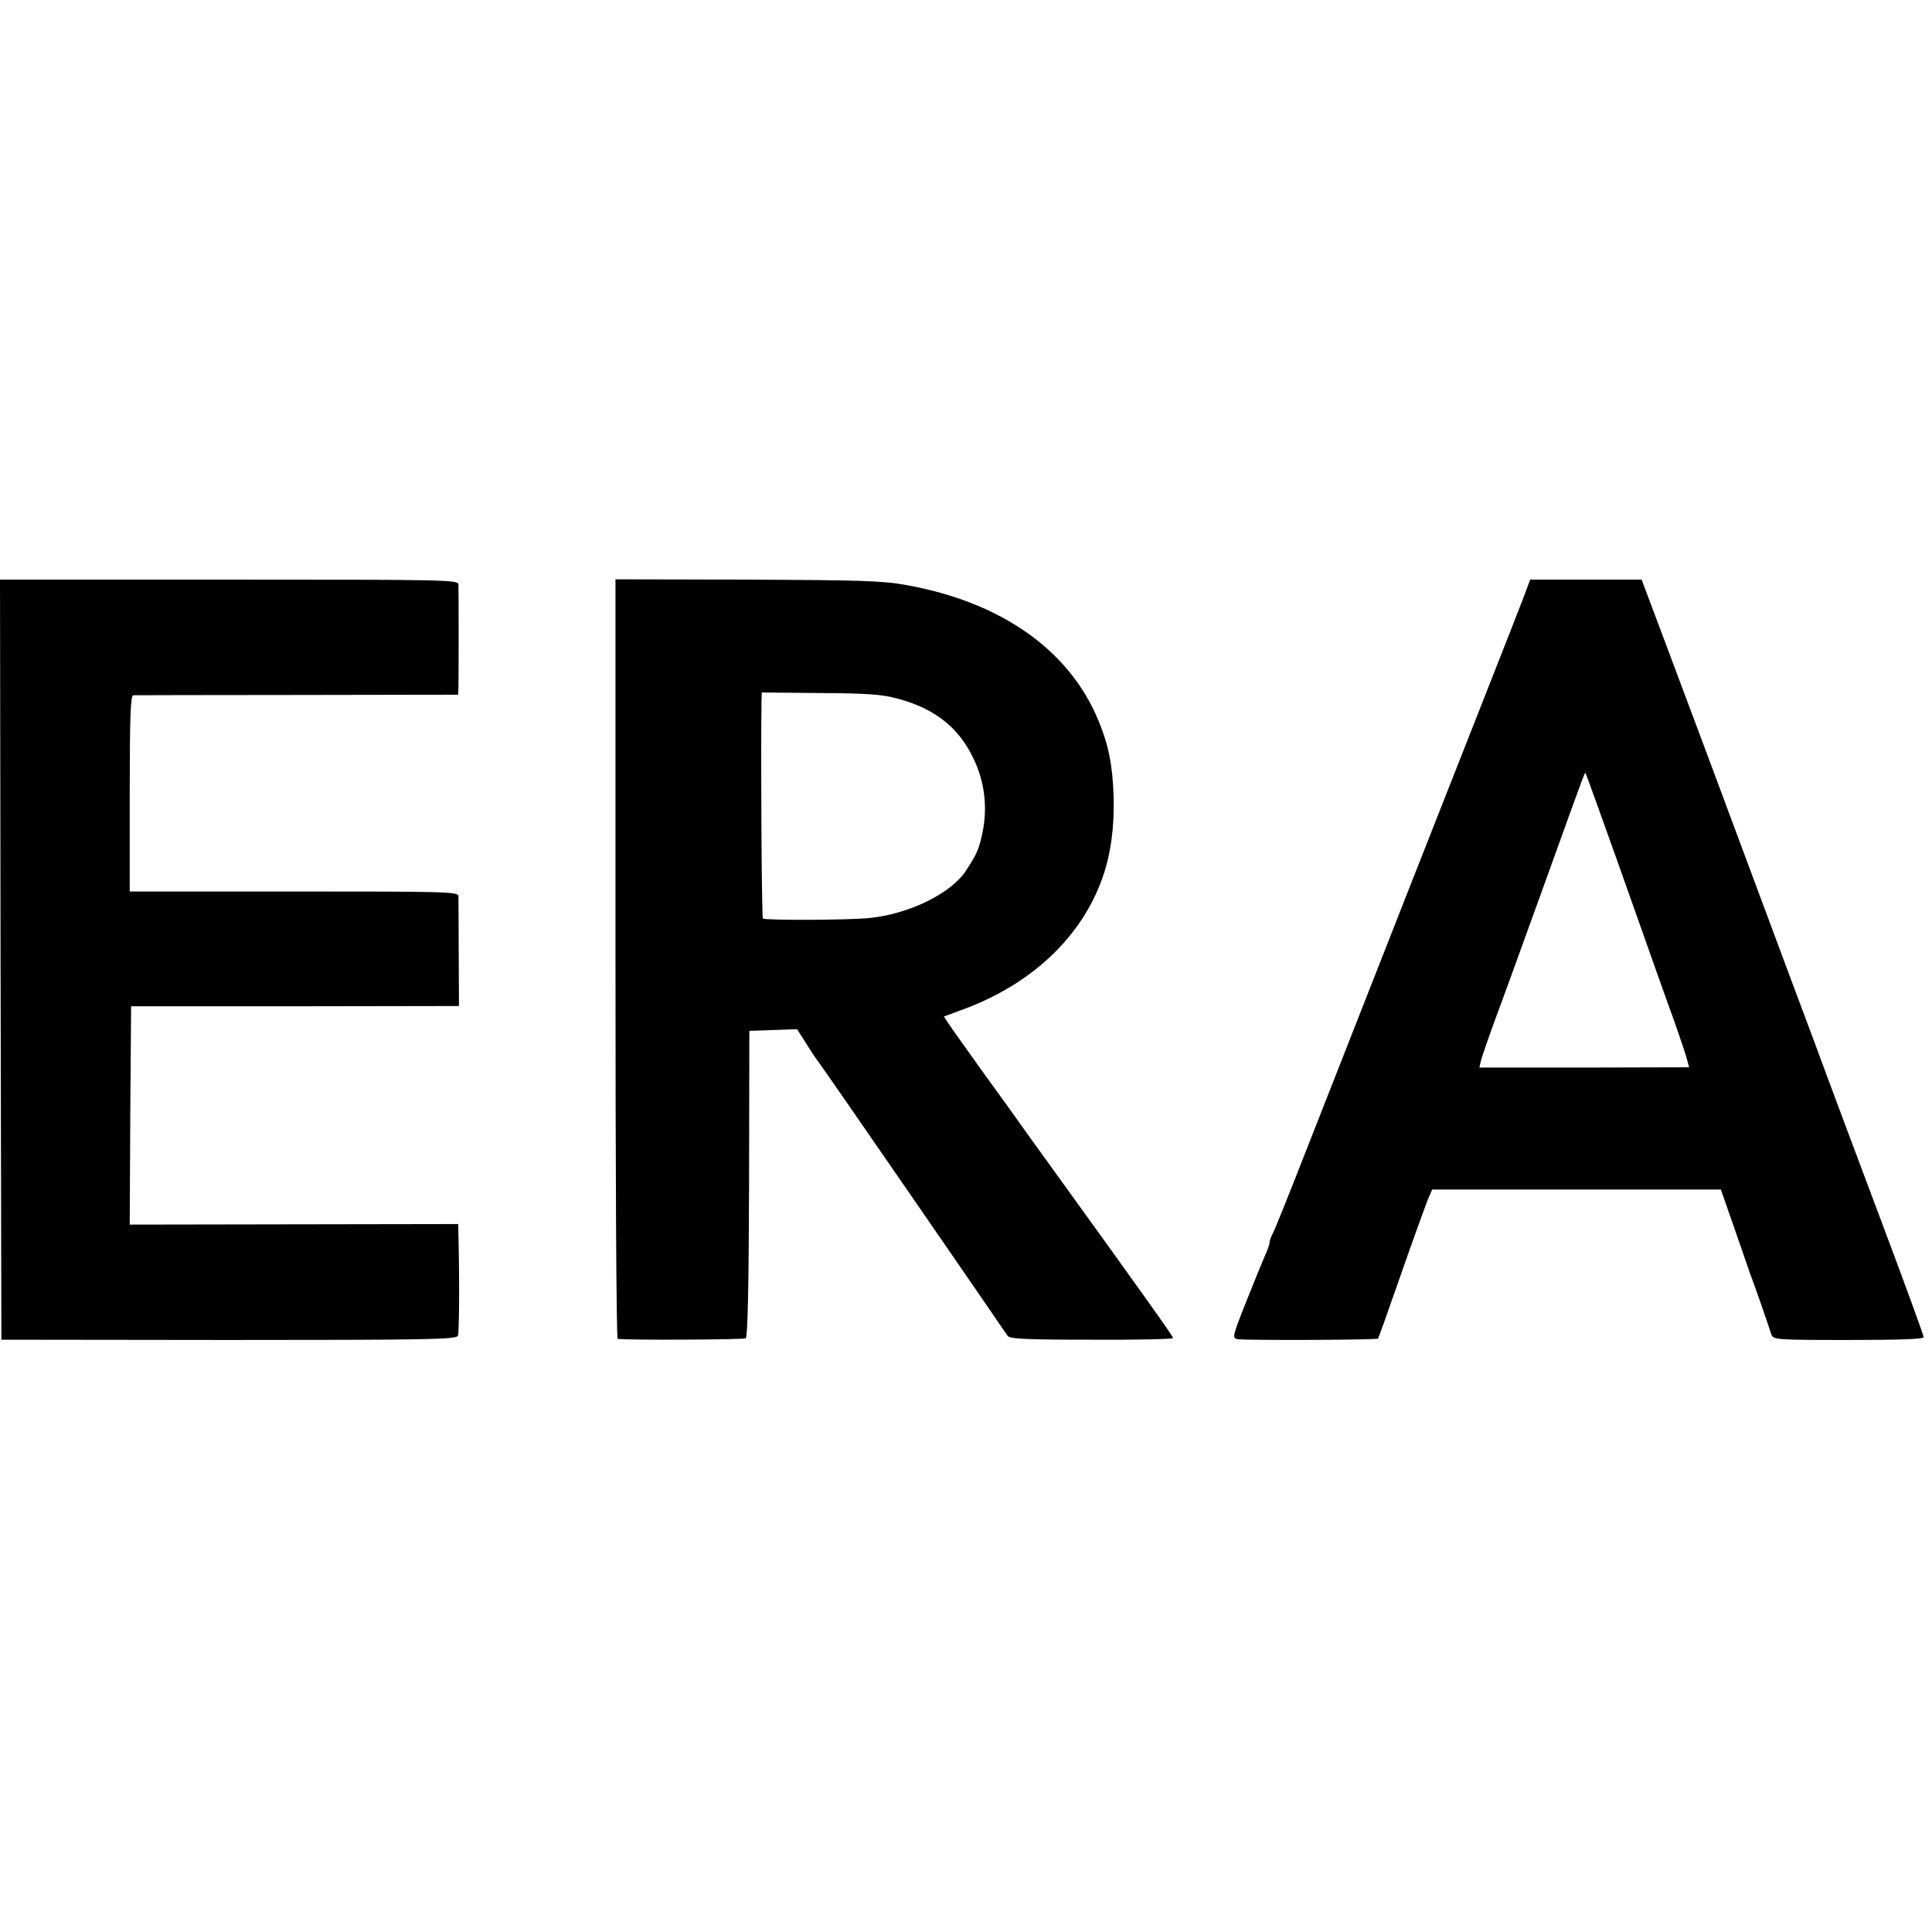
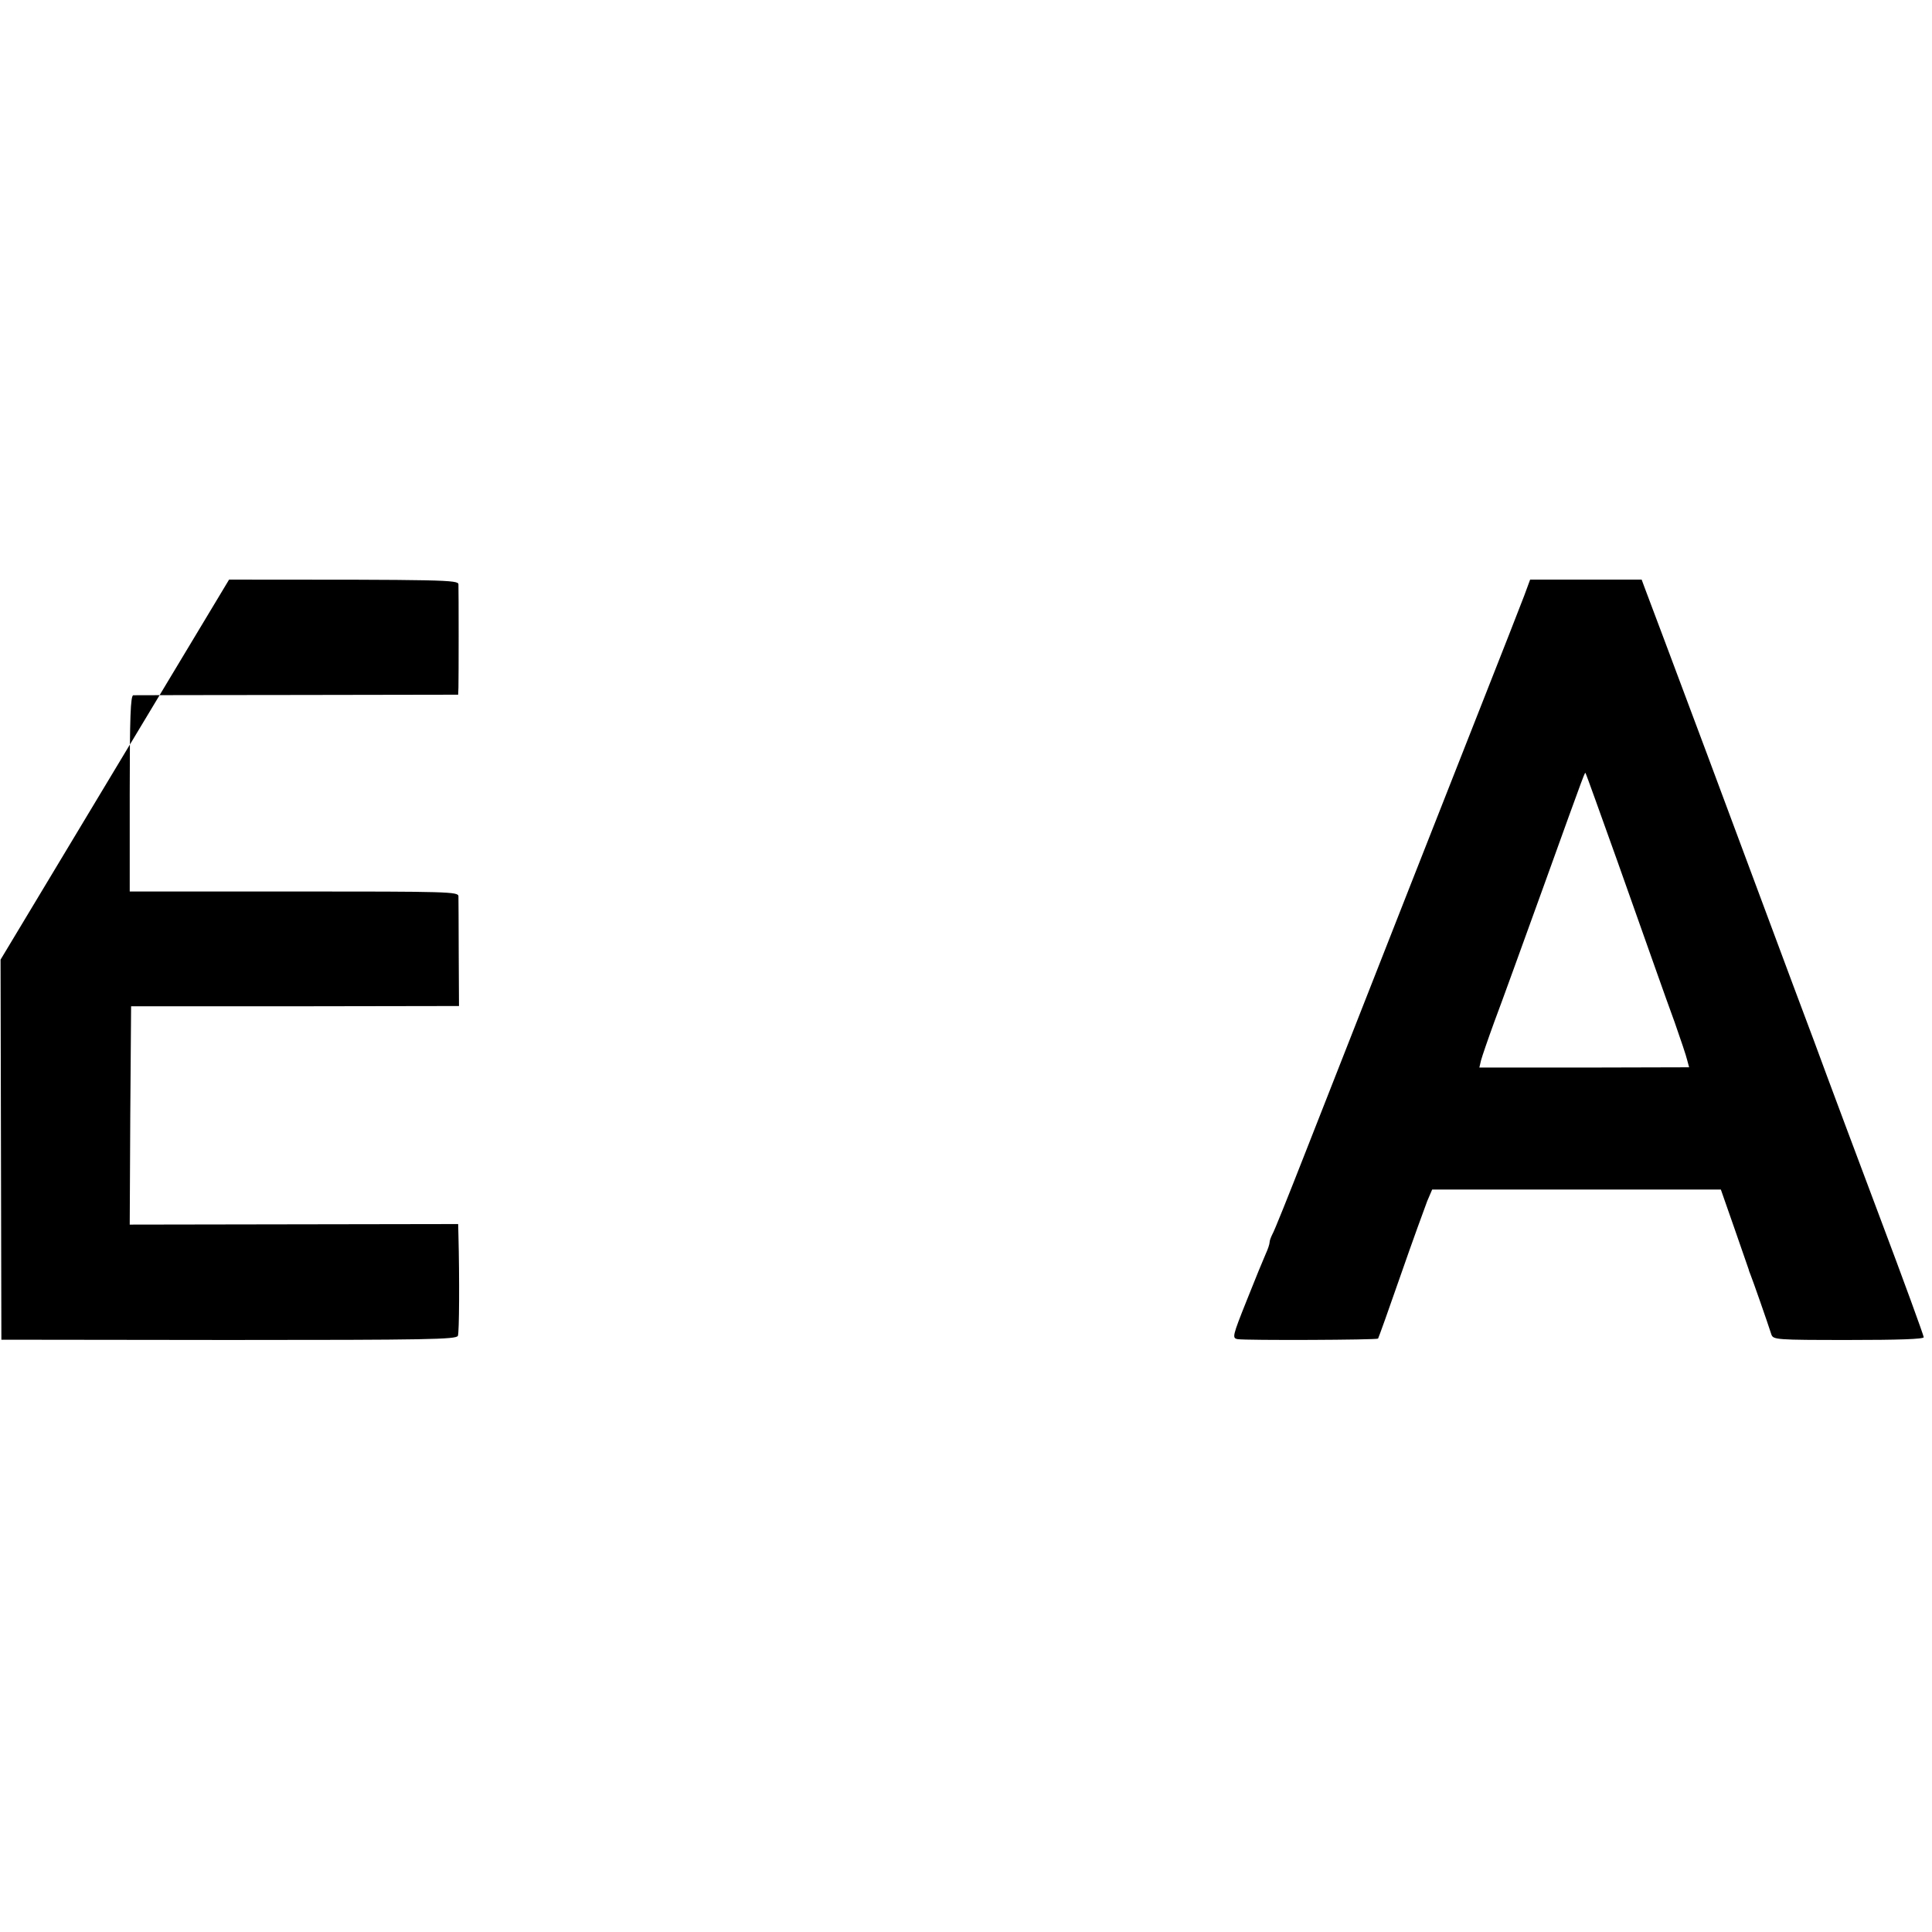
<svg xmlns="http://www.w3.org/2000/svg" version="1.0" width="700pt" height="700pt" viewBox="0 0 700 700" preserveAspectRatio="xMidYMid meet">
  <g transform="translate(0,700) scale(0.1,-0.1)" fill="#000000" stroke="none">
-     <path d="M2 3523 l3 -1377 823 -1 c723 0 825 2 831 15 5 12 6 207 2 365 l-1 40 -595 -1 -595 -1 2 396 3 395 594 0 594 1 -1 190 c0 105 -1 198 -1 208 -1 16 -36 17 -596 17 l-595 0 0 355 c0 277 3 355 13 356 6 0 274 1 595 1 l582 1 1 26 c1 33 1 350 0 374 -1 16 -48 17 -831 17 l-830 0 2 -1377z" />
-     <path d="M2230 3525 c0 -756 3 -1376 8 -1376 31 -5 456 -3 464 2 7 5 11 188 12 560 l1 554 86 3 87 3 21 -33 c33 -52 45 -71 54 -82 14 -17 677 -979 687 -995 6 -12 58 -15 304 -15 163 -1 296 2 296 6 0 7 -102 150 -424 596 -61 85 -118 163 -126 175 -8 12 -67 94 -131 182 -63 88 -123 172 -132 186 l-17 26 62 23 c253 91 437 264 513 481 29 82 43 182 40 292 -4 114 -18 187 -55 276 -105 255 -351 429 -695 491 -86 16 -165 18 -577 20 l-478 1 0 -1376z m1025 943 c132 -36 217 -103 270 -212 42 -85 54 -179 35 -271 -13 -62 -19 -76 -59 -138 -53 -83 -205 -158 -349 -173 -75 -8 -380 -9 -388 -2 -4 5 -8 566 -5 781 l1 38 212 -2 c175 -1 225 -5 283 -21z" />
+     <path d="M2 3523 l3 -1377 823 -1 c723 0 825 2 831 15 5 12 6 207 2 365 l-1 40 -595 -1 -595 -1 2 396 3 395 594 0 594 1 -1 190 c0 105 -1 198 -1 208 -1 16 -36 17 -596 17 l-595 0 0 355 c0 277 3 355 13 356 6 0 274 1 595 1 l582 1 1 26 c1 33 1 350 0 374 -1 16 -48 17 -831 17 z" />
    <path d="M5523 4843 c-12 -32 -83 -213 -158 -403 -145 -367 -314 -798 -639 -1625 -58 -148 -110 -278 -116 -287 -5 -10 -10 -23 -10 -29 0 -6 -6 -25 -14 -42 -8 -18 -39 -93 -69 -169 -52 -130 -53 -136 -33 -140 31 -5 505 -3 509 2 2 3 39 106 82 230 43 124 87 244 96 268 l18 42 523 0 523 0 50 -143 c27 -78 50 -144 51 -147 0 -3 4 -12 7 -20 6 -14 62 -174 75 -215 7 -19 16 -20 280 -20 180 0 272 3 272 10 0 6 -72 204 -161 440 -89 237 -174 464 -189 505 -15 41 -70 190 -123 330 -52 140 -192 516 -311 835 -119 319 -222 592 -228 608 l-10 27 -202 0 -202 0 -21 -57z m337 -963 c148 -417 161 -456 208 -585 21 -60 42 -122 45 -136 l7 -26 -380 -1 -380 0 6 26 c4 15 26 79 49 142 24 63 104 285 179 492 158 439 148 410 151 406 2 -2 53 -145 115 -318z" />
  </g>
</svg>